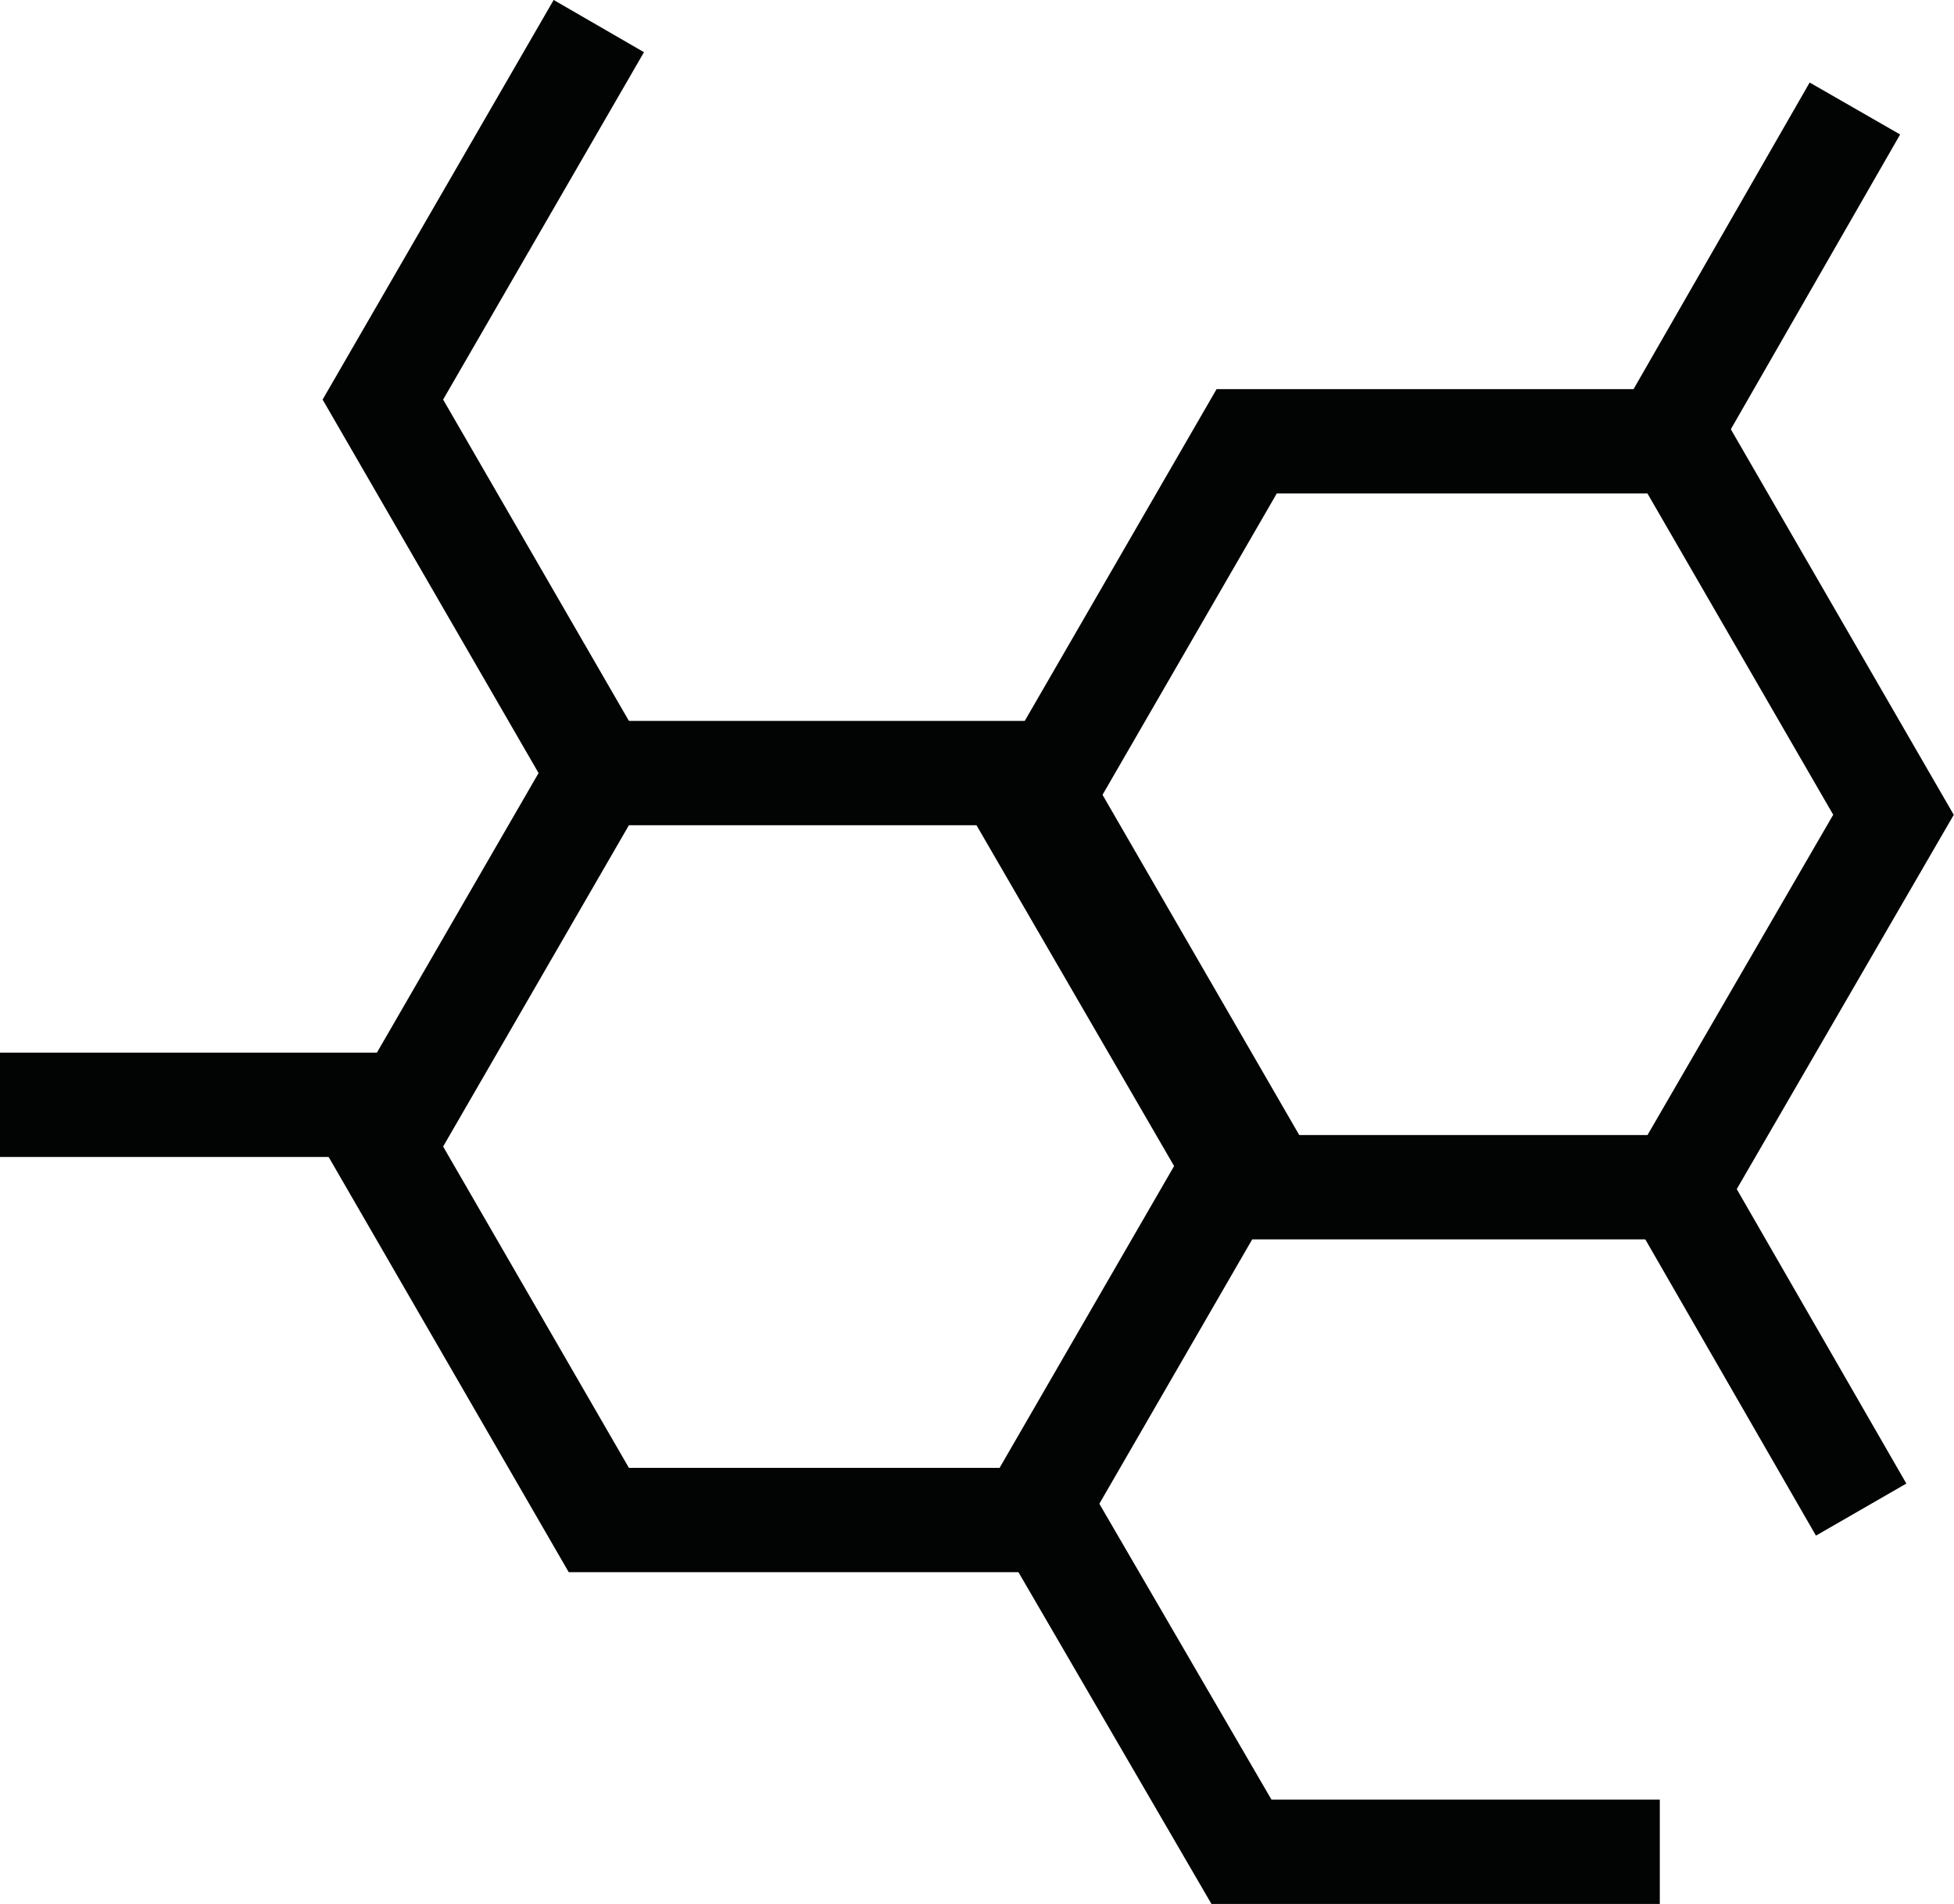
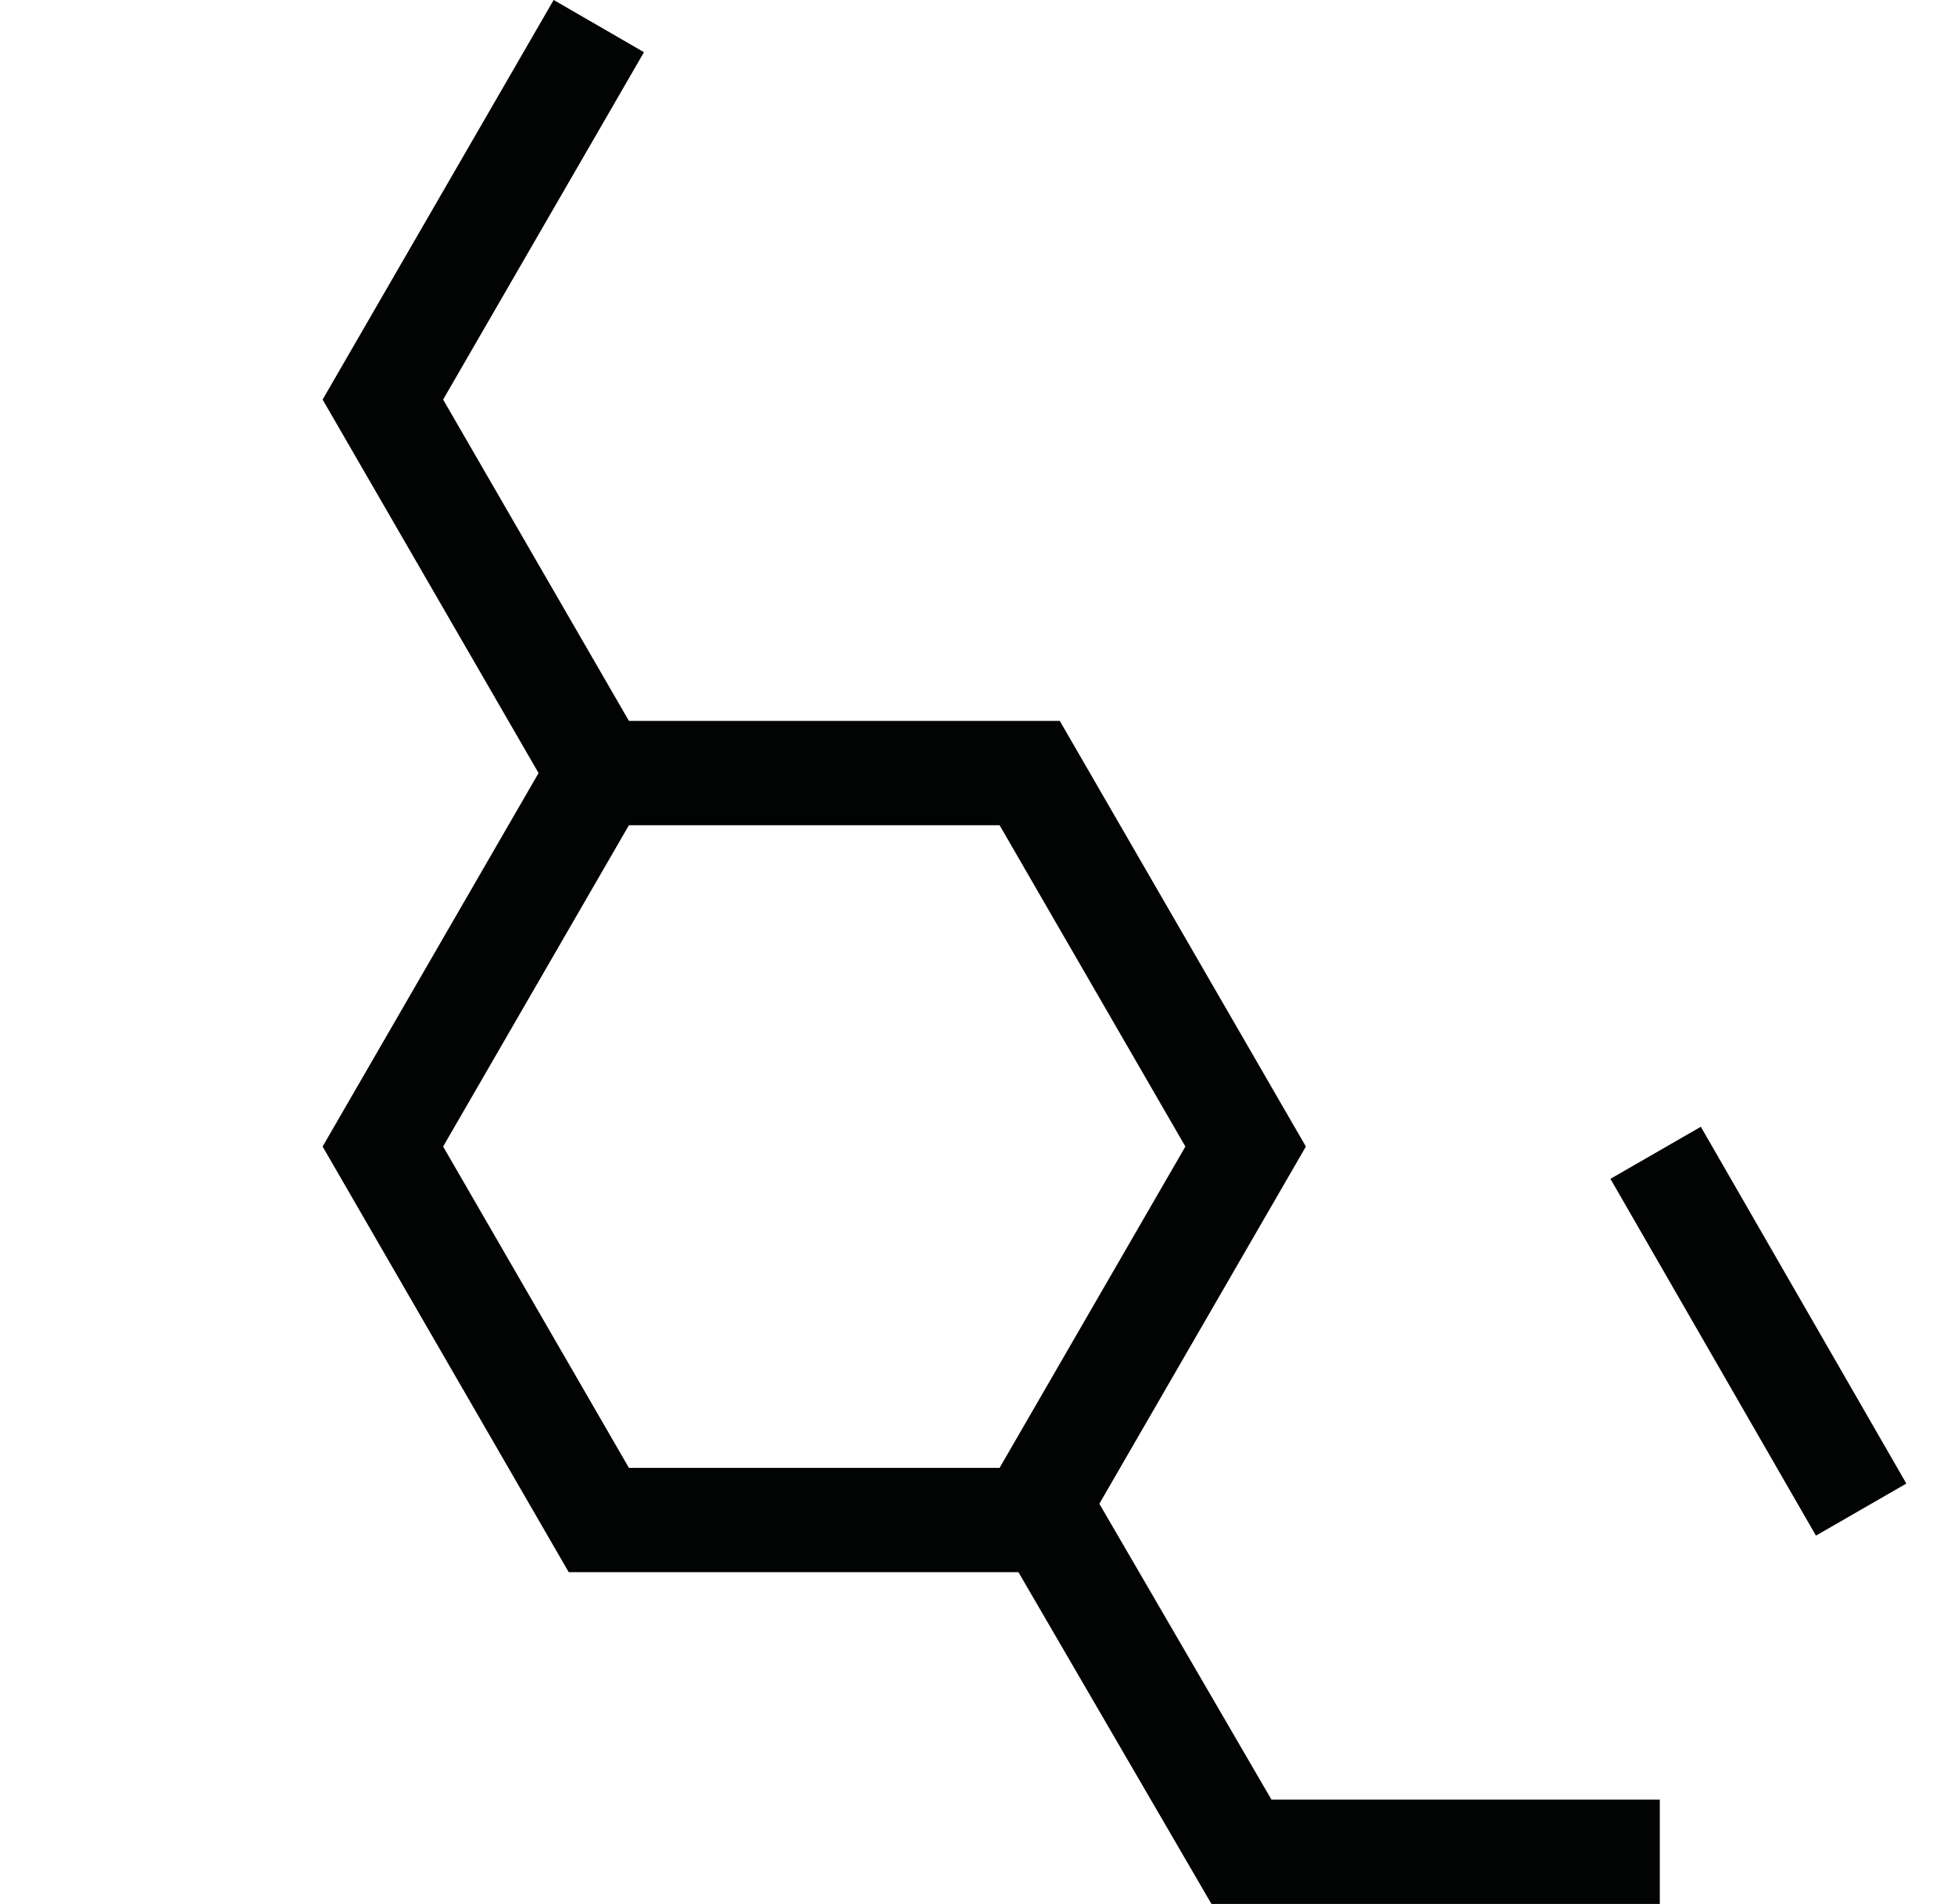
<svg xmlns="http://www.w3.org/2000/svg" id="Layer_2" data-name="Layer 2" viewBox="0 0 18.73 18.25">
  <defs>
    <style> .cls-1 { fill: none; stroke: #020303; stroke-miterlimit: 333.33; } </style>
  </defs>
  <g id="Layer_1-2" data-name="Layer 1">
    <g>
      <polygon class="cls-1" points="9.87 7.41 5.74 7.41 3.67 10.99 5.74 14.57 9.87 14.57 11.94 10.99 9.87 7.41" />
-       <line class="cls-1" y1="10.59" x2="3.97" y2="10.59" />
-       <polygon class="cls-1" points="16.08 4.23 11.95 4.23 9.88 7.81 11.95 11.38 16.08 11.38 18.15 7.81 16.08 4.23" />
-       <line class="cls-1" x1="15.81" y1="4.47" x2="17.78" y2="1.04" />
      <line class="cls-1" x1="15.87" y1="11.05" x2="17.84" y2="14.47" />
      <polyline class="cls-1" points="5.74 .25 3.67 3.83 5.74 7.41" />
      <polyline class="cls-1" points="15.91 17.75 11.9 17.75 10.05 14.57" />
    </g>
  </g>
</svg>